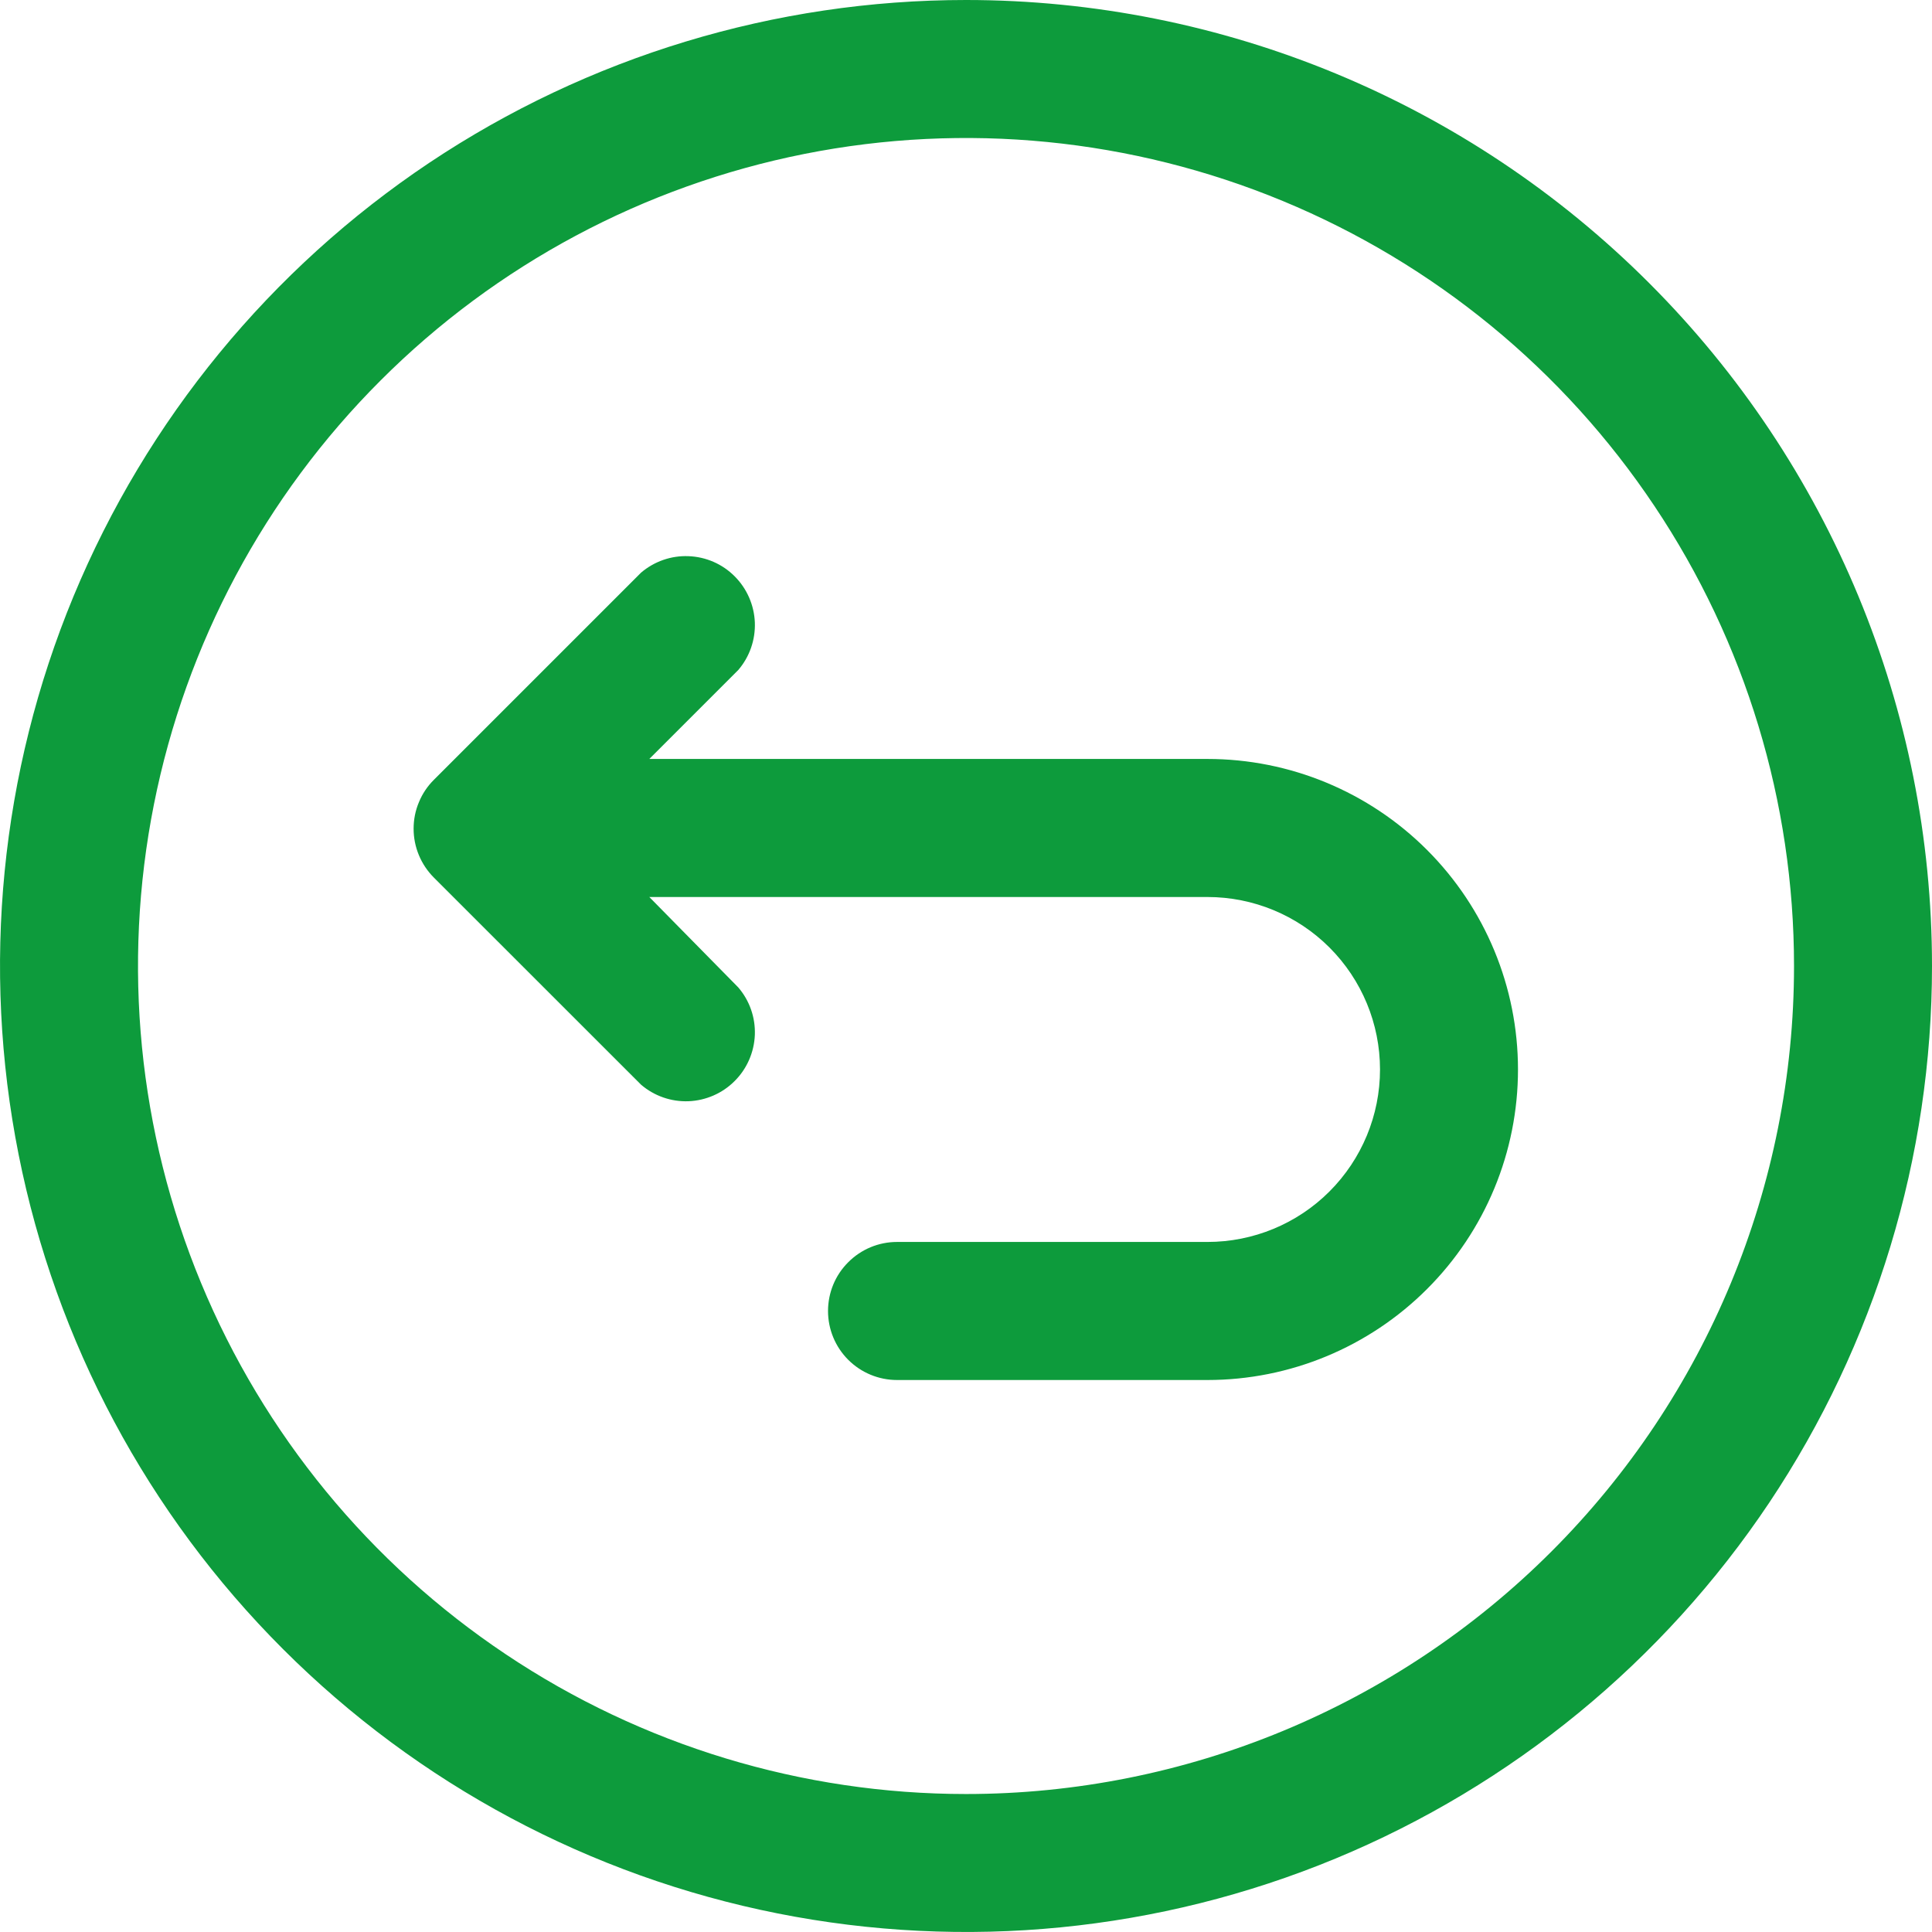
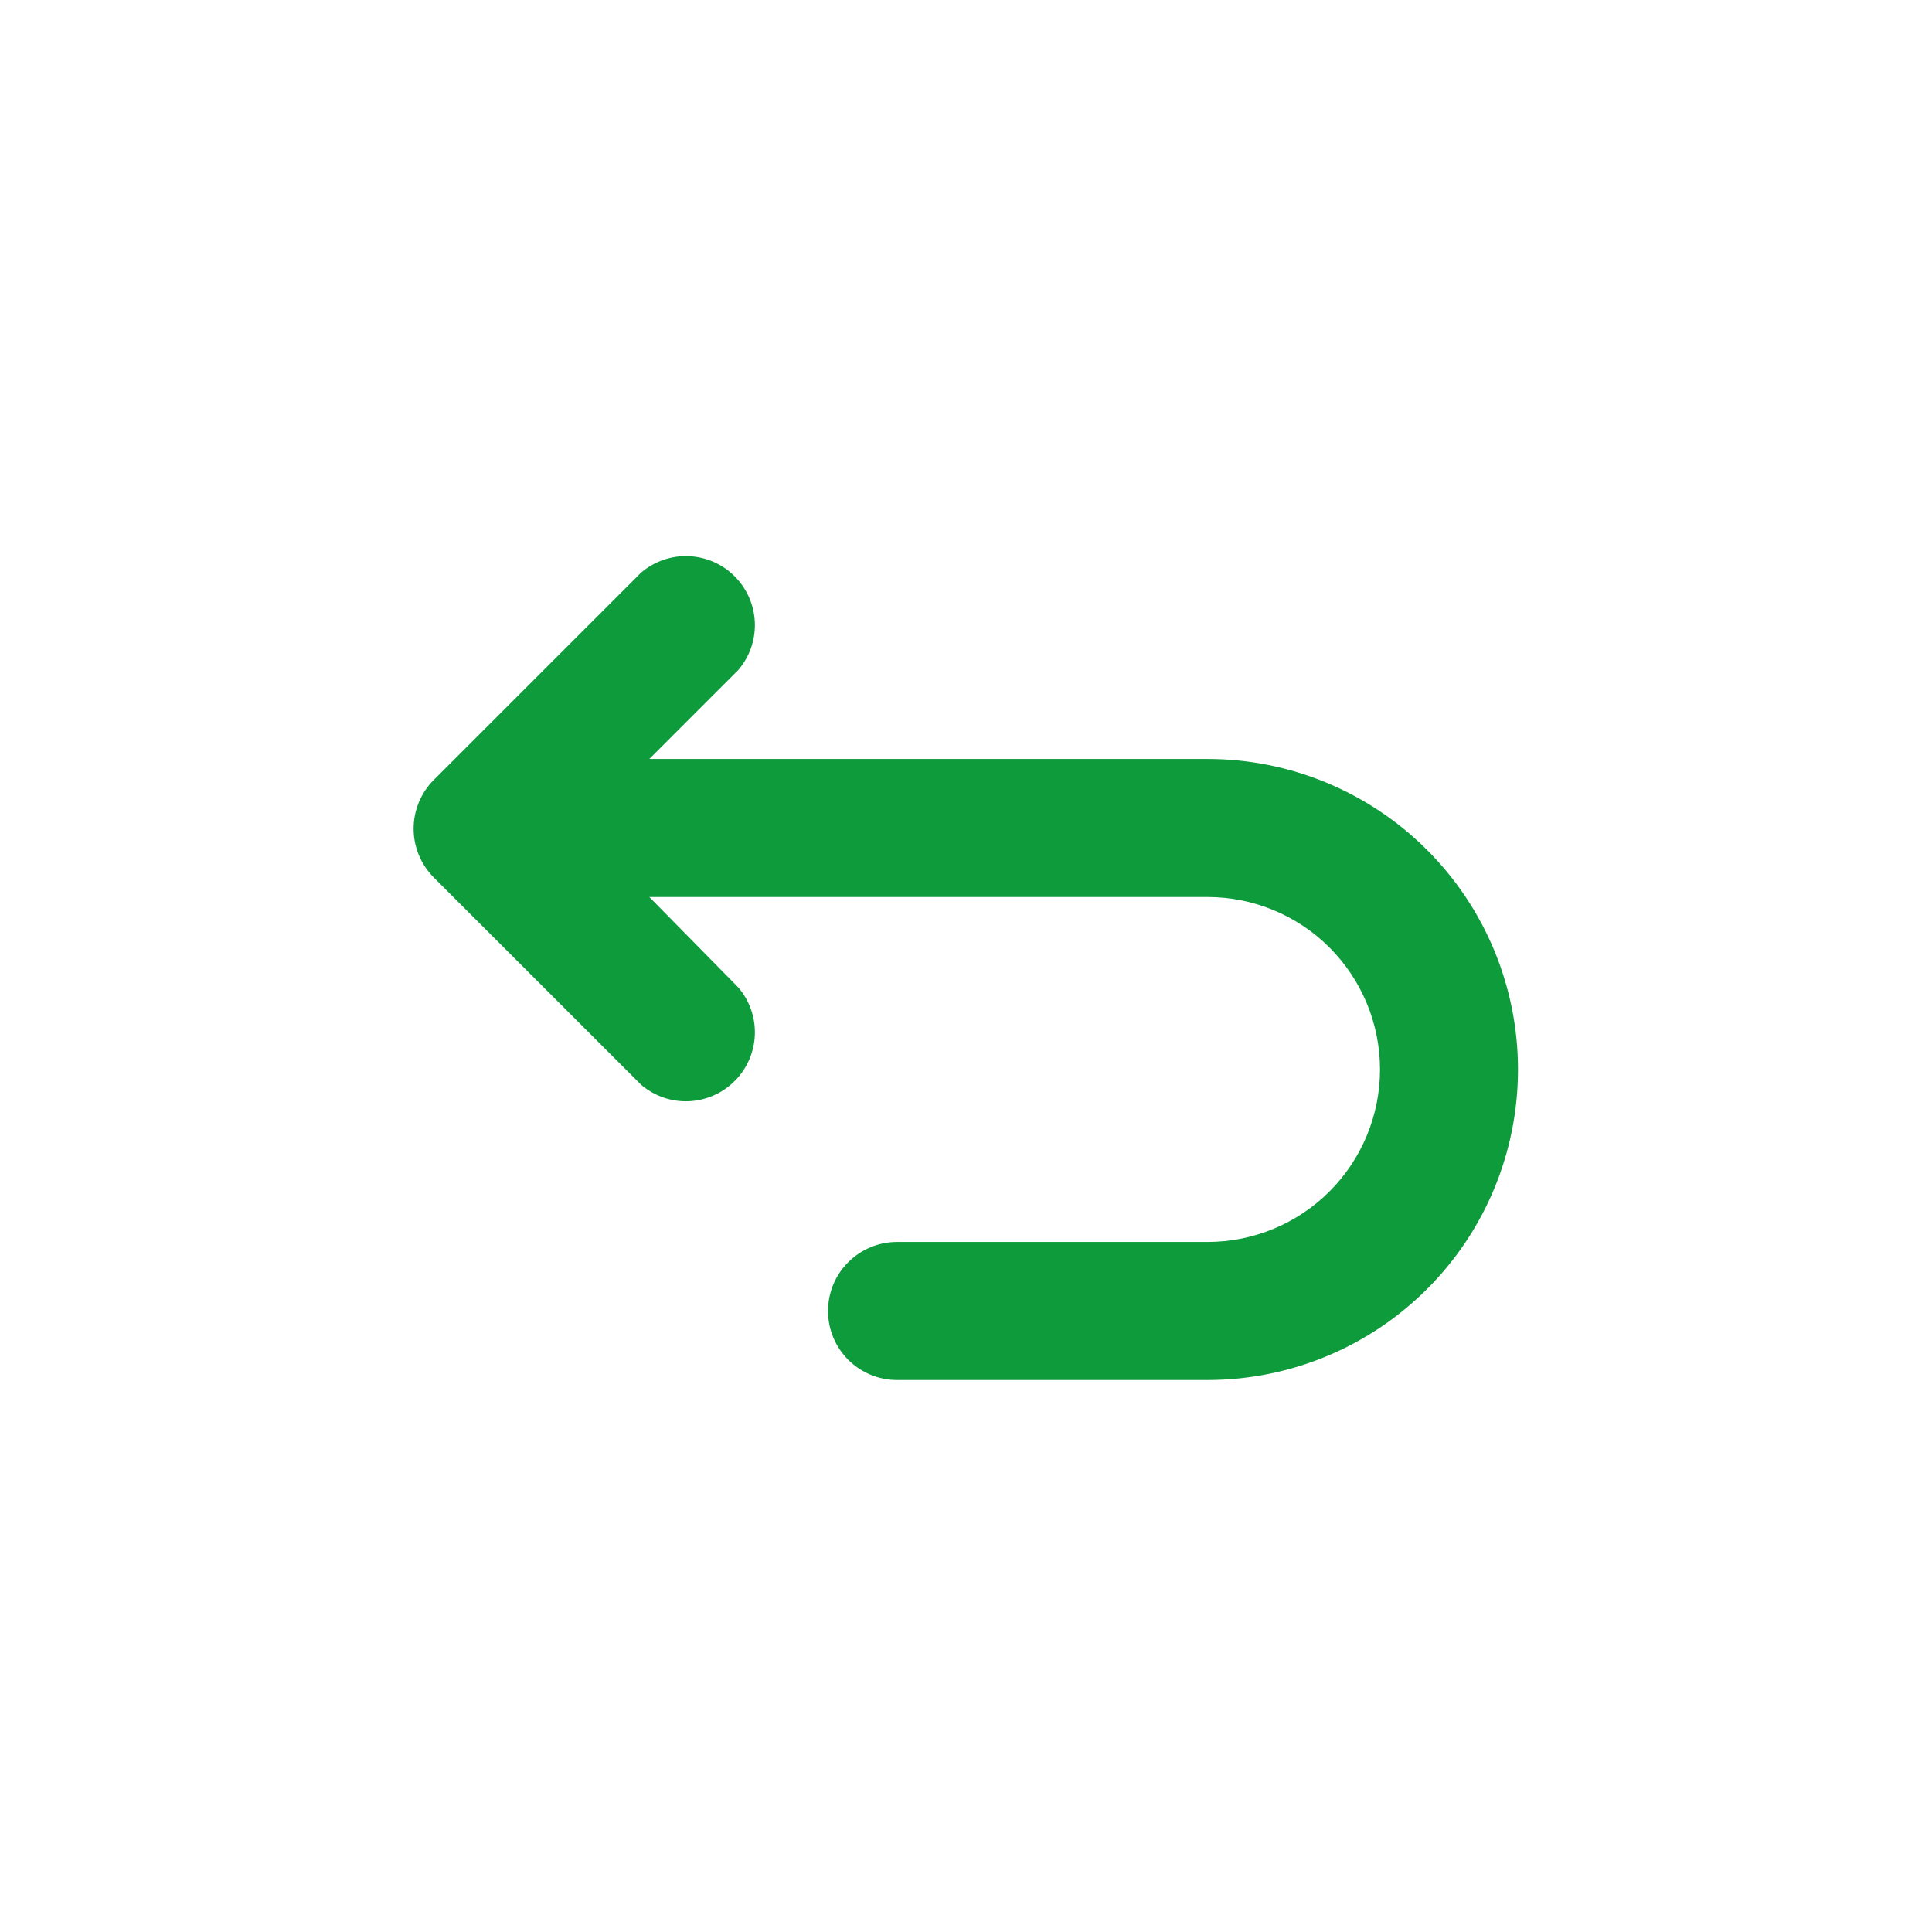
<svg xmlns="http://www.w3.org/2000/svg" fill="none" viewBox="0 0 24 24" height="24" width="24">
  <path fill="#0D9B3C" d="M15 9.428H8.066L9.171 8.323C9.312 8.159 9.385 7.948 9.377 7.732C9.368 7.516 9.279 7.312 9.126 7.159C8.974 7.006 8.769 6.917 8.553 6.909C8.338 6.9 8.127 6.974 7.963 7.114L5.391 9.686C5.311 9.765 5.247 9.86 5.204 9.965C5.16 10.069 5.138 10.181 5.138 10.294C5.138 10.407 5.16 10.519 5.204 10.624C5.247 10.728 5.311 10.823 5.391 10.903L7.963 13.474C8.127 13.615 8.338 13.688 8.553 13.68C8.769 13.671 8.974 13.582 9.126 13.429C9.279 13.277 9.368 13.072 9.377 12.856C9.385 12.64 9.312 12.43 9.171 12.266L8.066 11.143H15C15.568 11.143 16.113 11.368 16.515 11.77C16.917 12.172 17.143 12.717 17.143 13.286C17.143 13.854 16.917 14.399 16.515 14.801C16.113 15.203 15.568 15.428 15 15.428H11.143C10.915 15.428 10.697 15.519 10.537 15.68C10.376 15.84 10.286 16.058 10.286 16.286C10.286 16.513 10.376 16.731 10.537 16.892C10.697 17.052 10.915 17.143 11.143 17.143H15C16.023 17.143 17.004 16.736 17.727 16.013C18.451 15.29 18.857 14.309 18.857 13.286C18.857 12.263 18.451 11.282 17.727 10.558C17.004 9.835 16.023 9.428 15 9.428Z" />
-   <path fill="#0D9B3C" d="M12 0C9.627 0 7.307 0.704 5.333 2.022C3.36 3.341 1.822 5.215 0.913 7.408C0.005 9.601 -0.232 12.013 0.231 14.341C0.694 16.669 1.836 18.807 3.515 20.485C5.193 22.163 7.331 23.306 9.659 23.769C11.987 24.232 14.399 23.995 16.592 23.087C18.785 22.178 20.659 20.64 21.978 18.667C23.296 16.693 24 14.373 24 12C24 8.817 22.736 5.765 20.485 3.515C18.235 1.264 15.183 0 12 0ZM12 22.286C9.966 22.286 7.977 21.683 6.286 20.552C4.594 19.422 3.276 17.816 2.497 15.936C1.719 14.057 1.515 11.989 1.912 9.993C2.309 7.998 3.288 6.165 4.727 4.727C6.165 3.288 7.998 2.309 9.993 1.912C11.989 1.515 14.057 1.719 15.936 2.497C17.816 3.276 19.422 4.594 20.552 6.286C21.683 7.977 22.286 9.966 22.286 12C22.286 14.728 21.202 17.344 19.273 19.273C17.344 21.202 14.728 22.286 12 22.286Z" />
</svg>